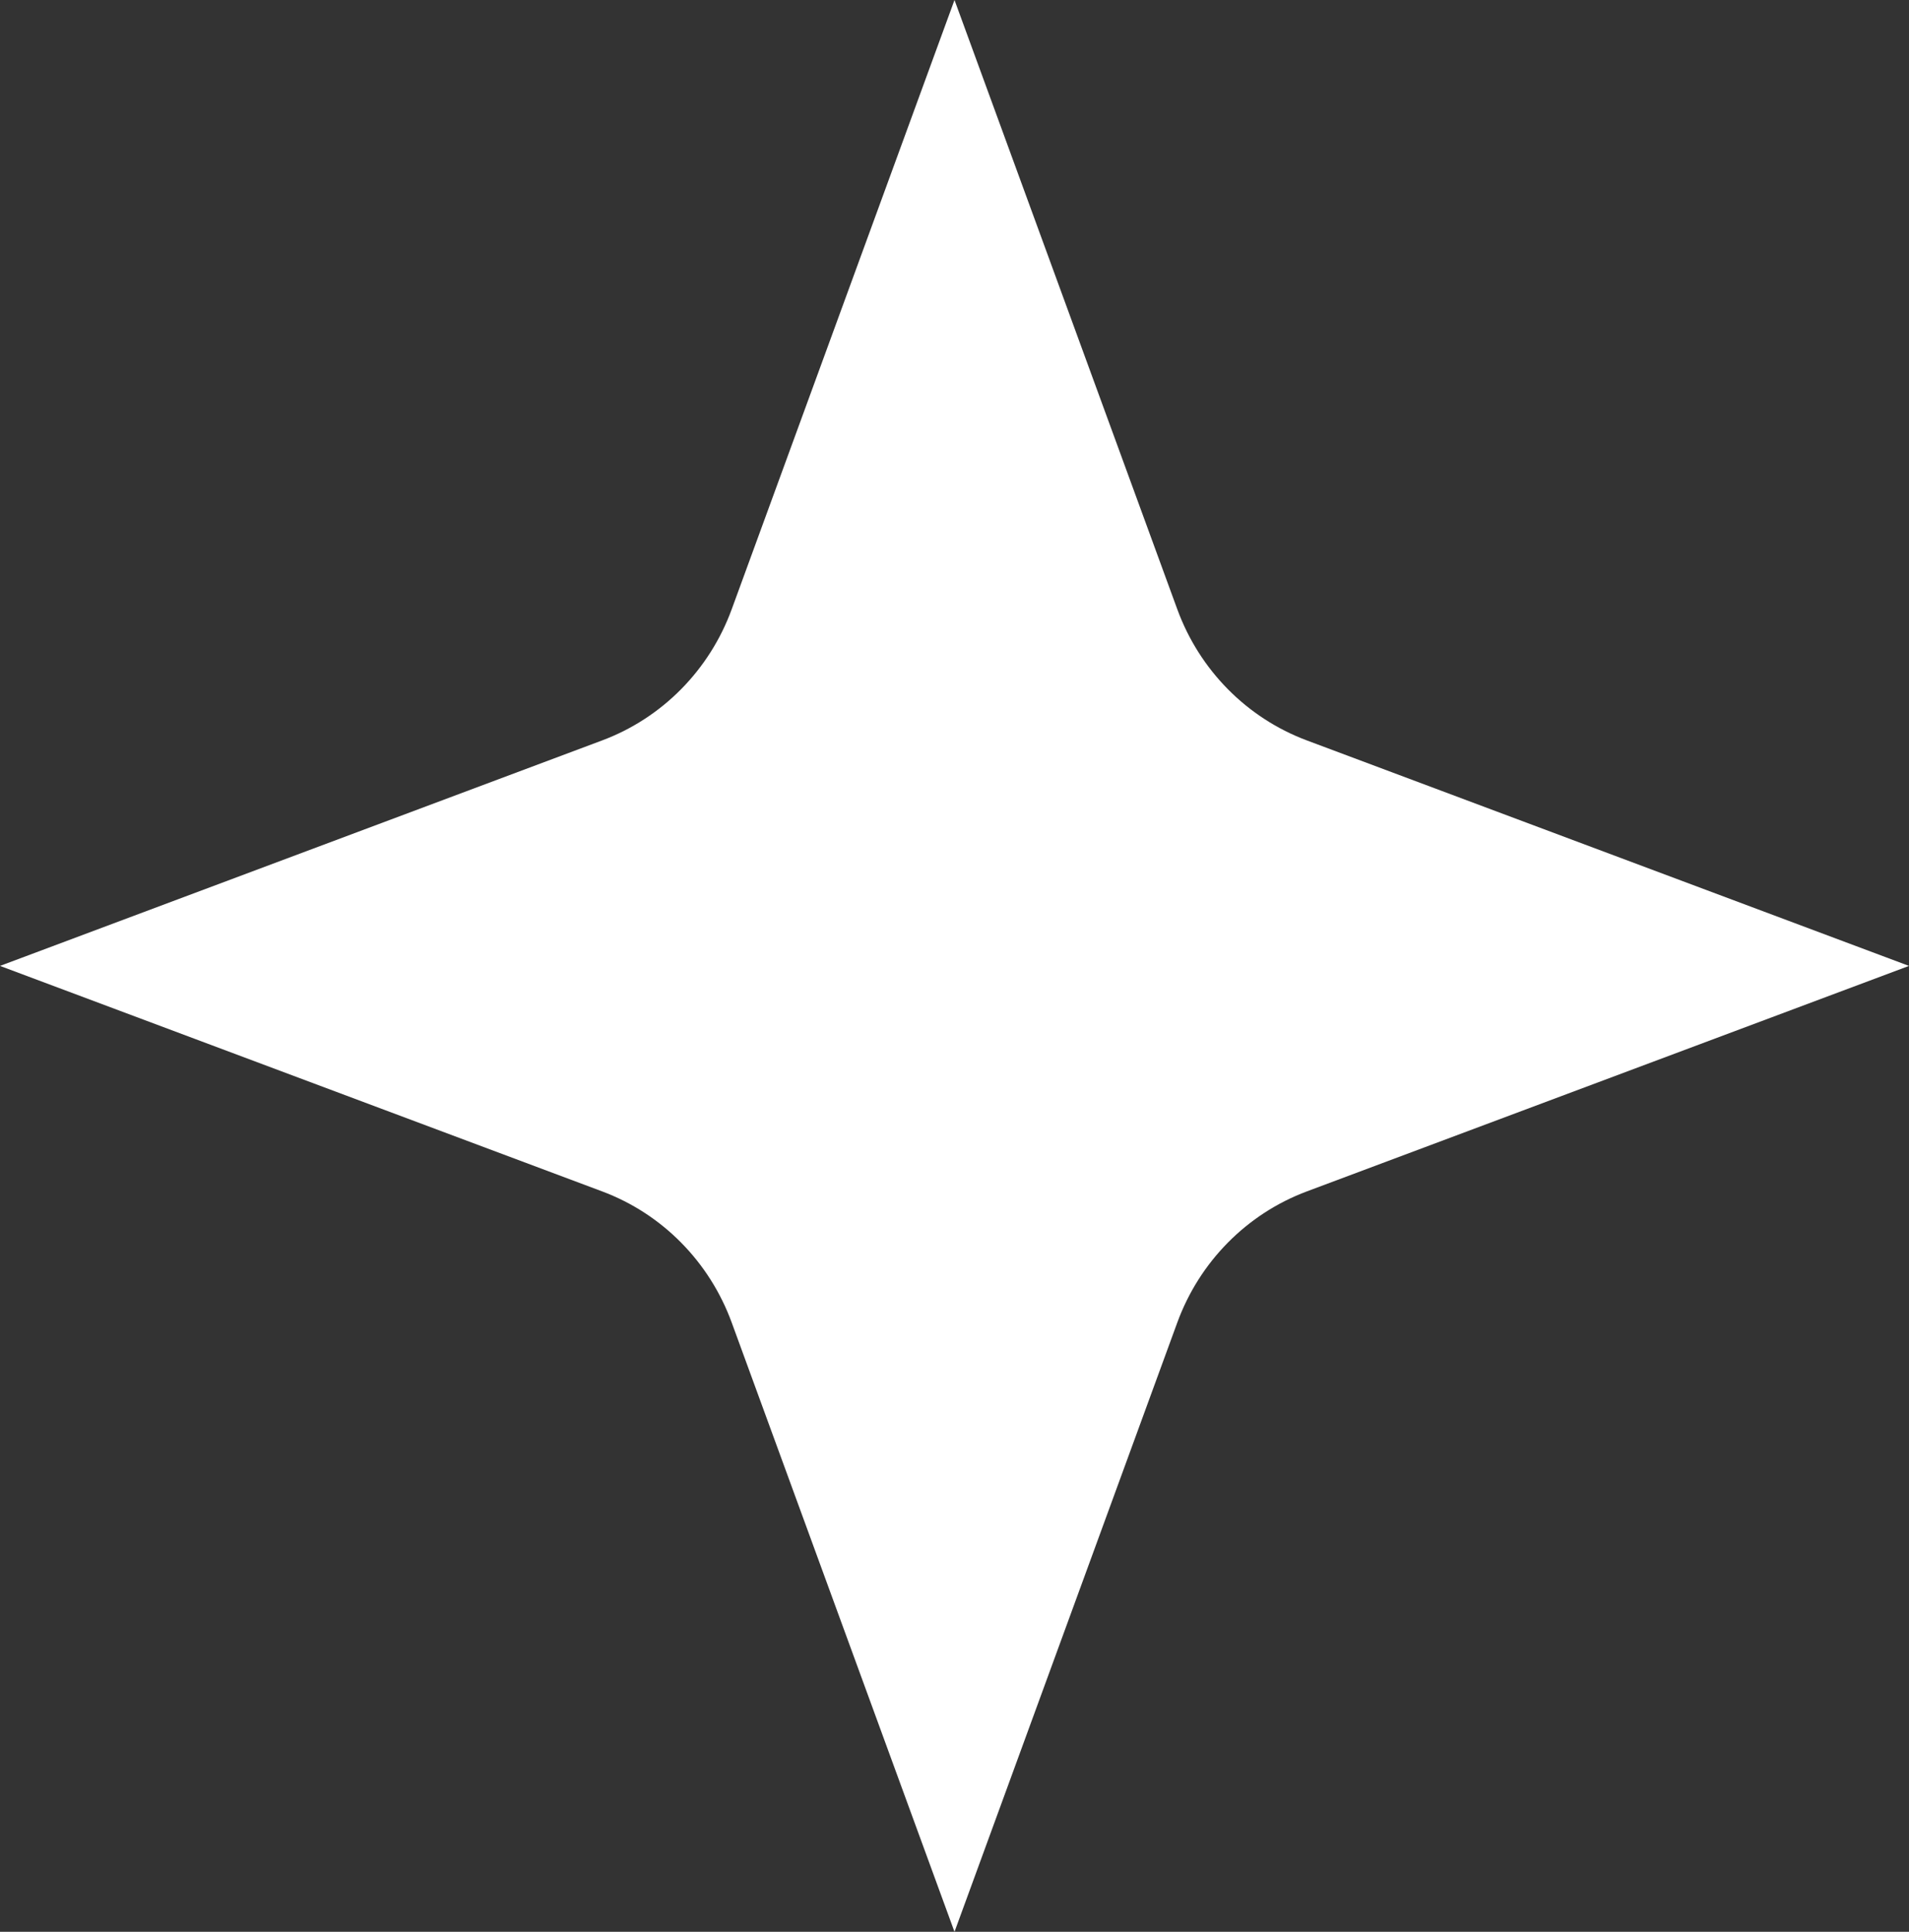
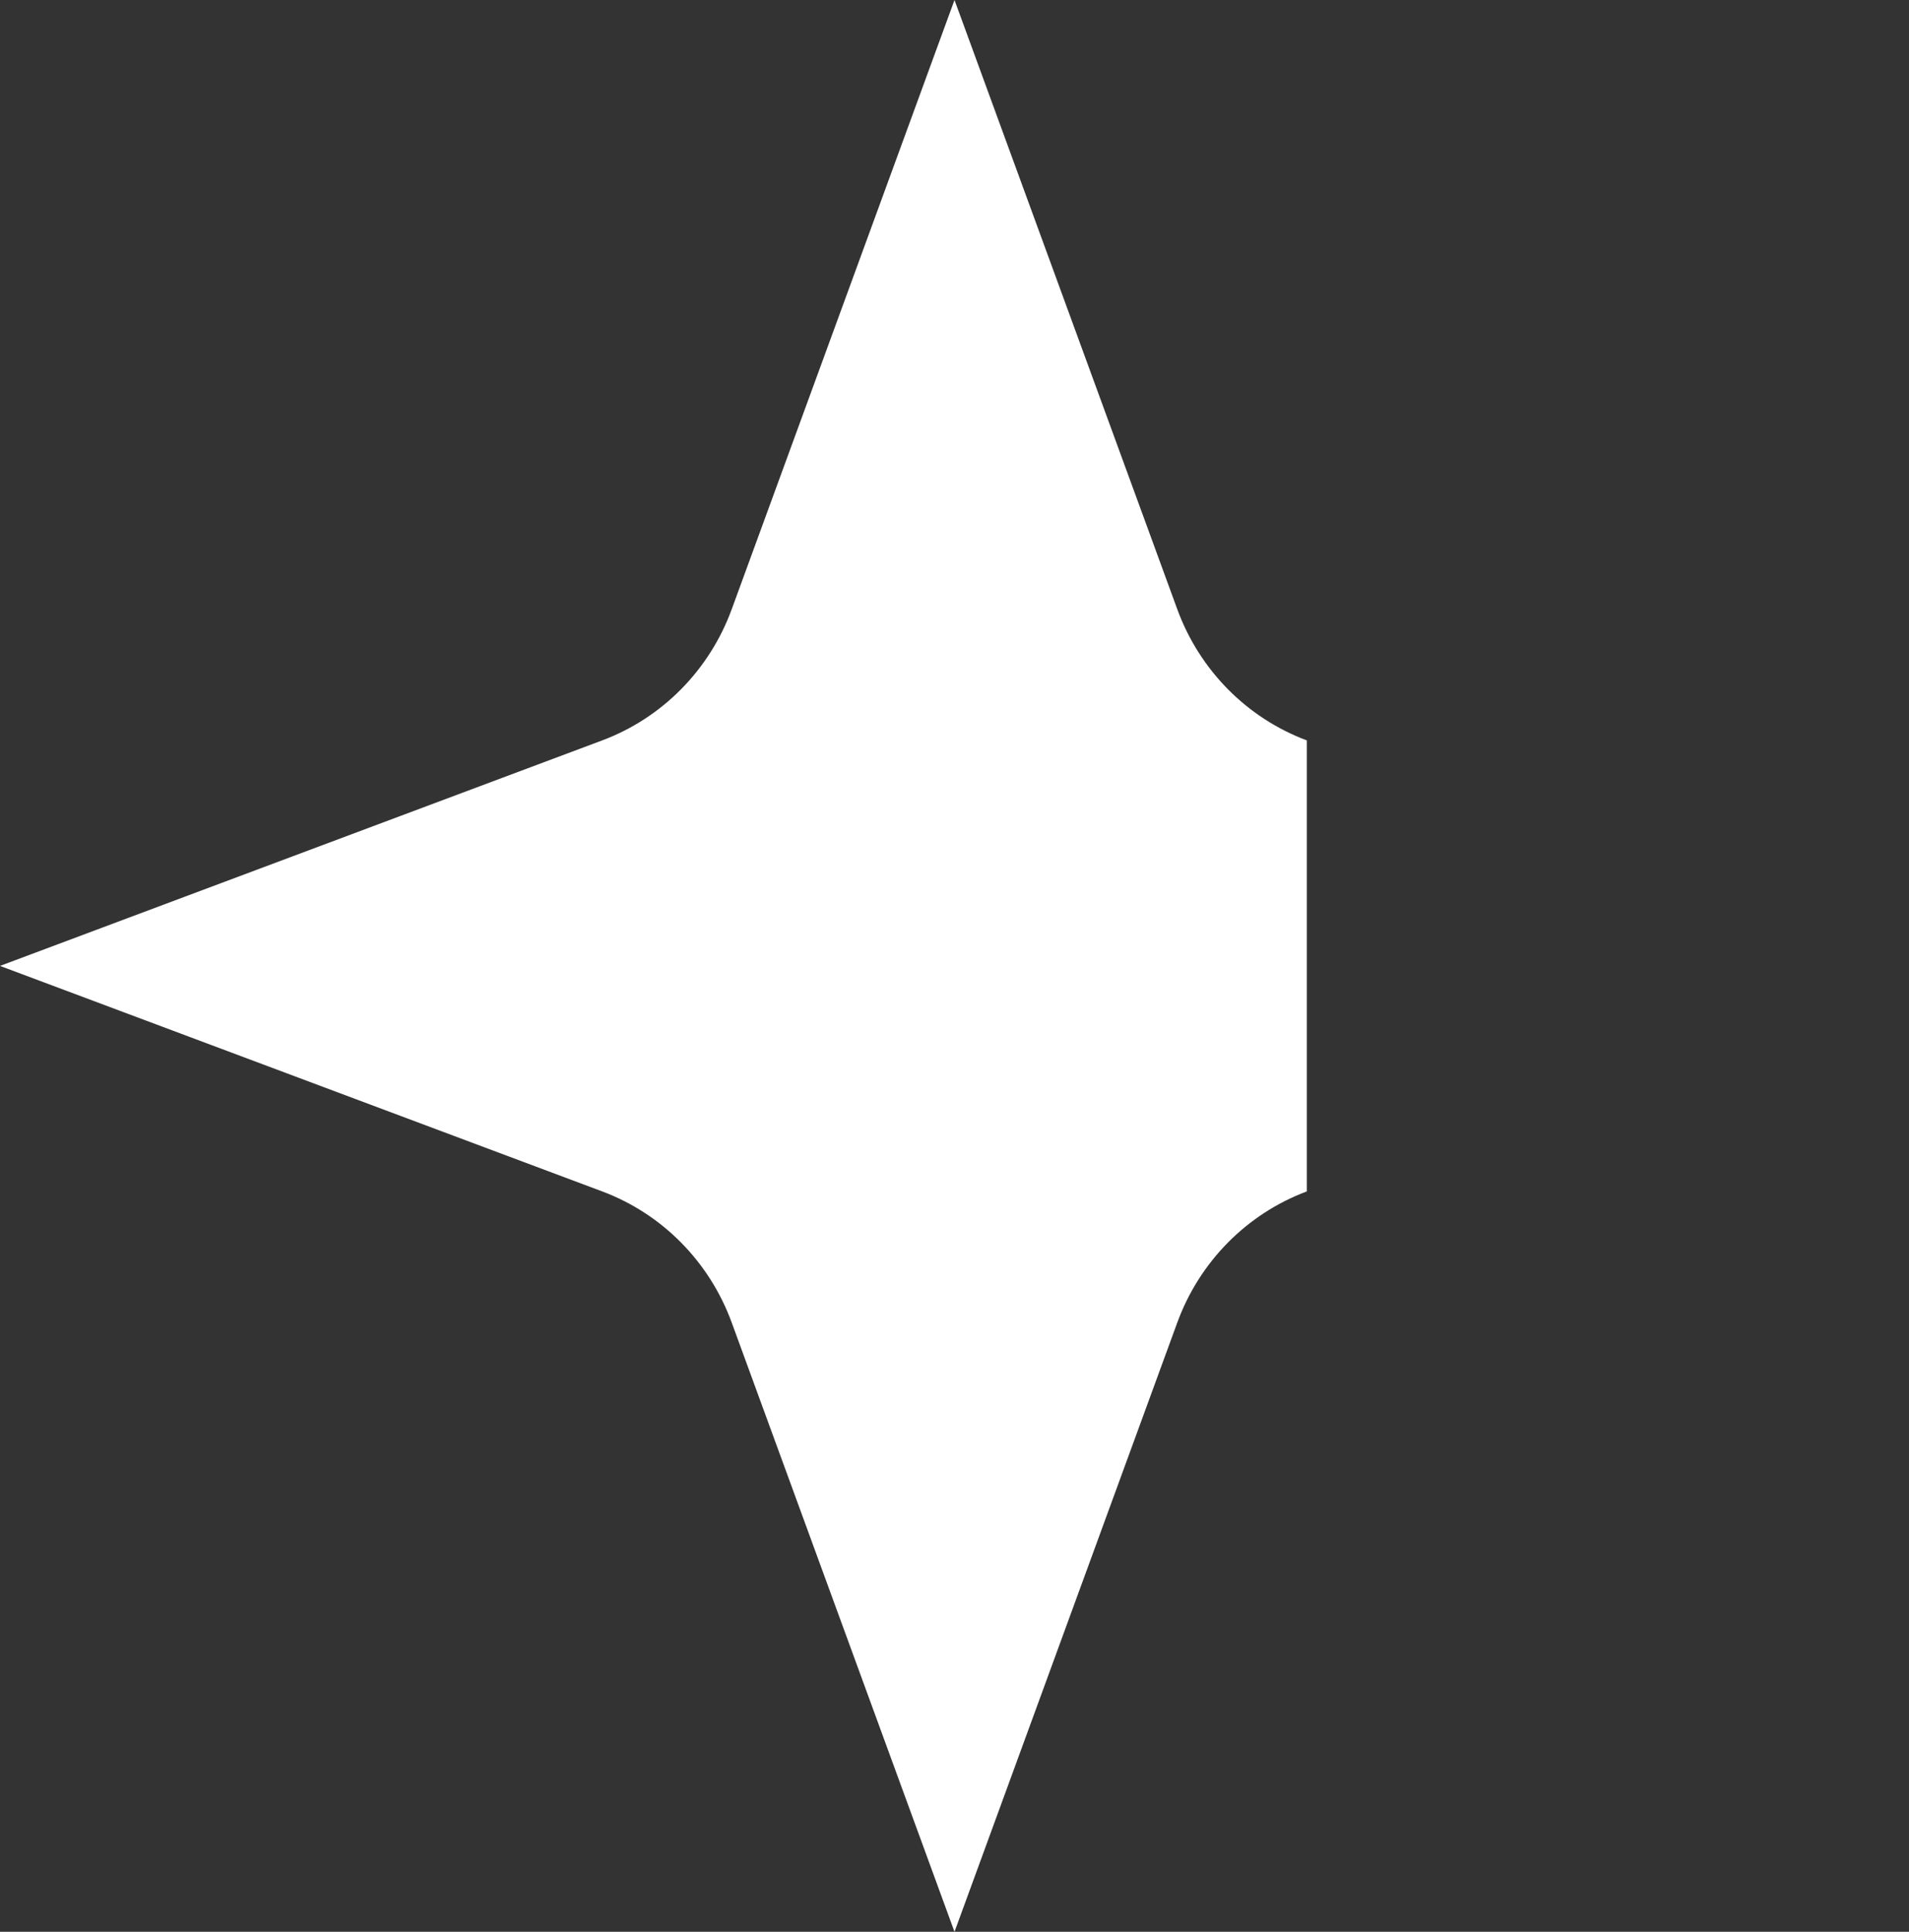
<svg xmlns="http://www.w3.org/2000/svg" width="84" height="85" viewBox="0 0 84 85" fill="none">
  <rect x="0" y="0" width="84" height="85" fill="#333333" stroke="none" />
-   <path d="M57.503 52.422C54.863 53.41 52.781 55.518 51.803 58.193L42 85L32.197 58.193C31.219 55.518 29.137 53.41 26.497 52.422L0 42.5L26.497 32.578C29.137 31.59 31.219 29.482 32.197 26.807L42 -2.15656e-06L51.803 26.807C52.781 29.482 54.863 31.59 57.503 32.578L84 42.5L57.503 52.422Z" fill="white" />
+   <path d="M57.503 52.422C54.863 53.41 52.781 55.518 51.803 58.193L42 85L32.197 58.193C31.219 55.518 29.137 53.41 26.497 52.422L0 42.5L26.497 32.578C29.137 31.59 31.219 29.482 32.197 26.807L42 -2.15656e-06L51.803 26.807C52.781 29.482 54.863 31.59 57.503 32.578L57.503 52.422Z" fill="white" />
</svg>